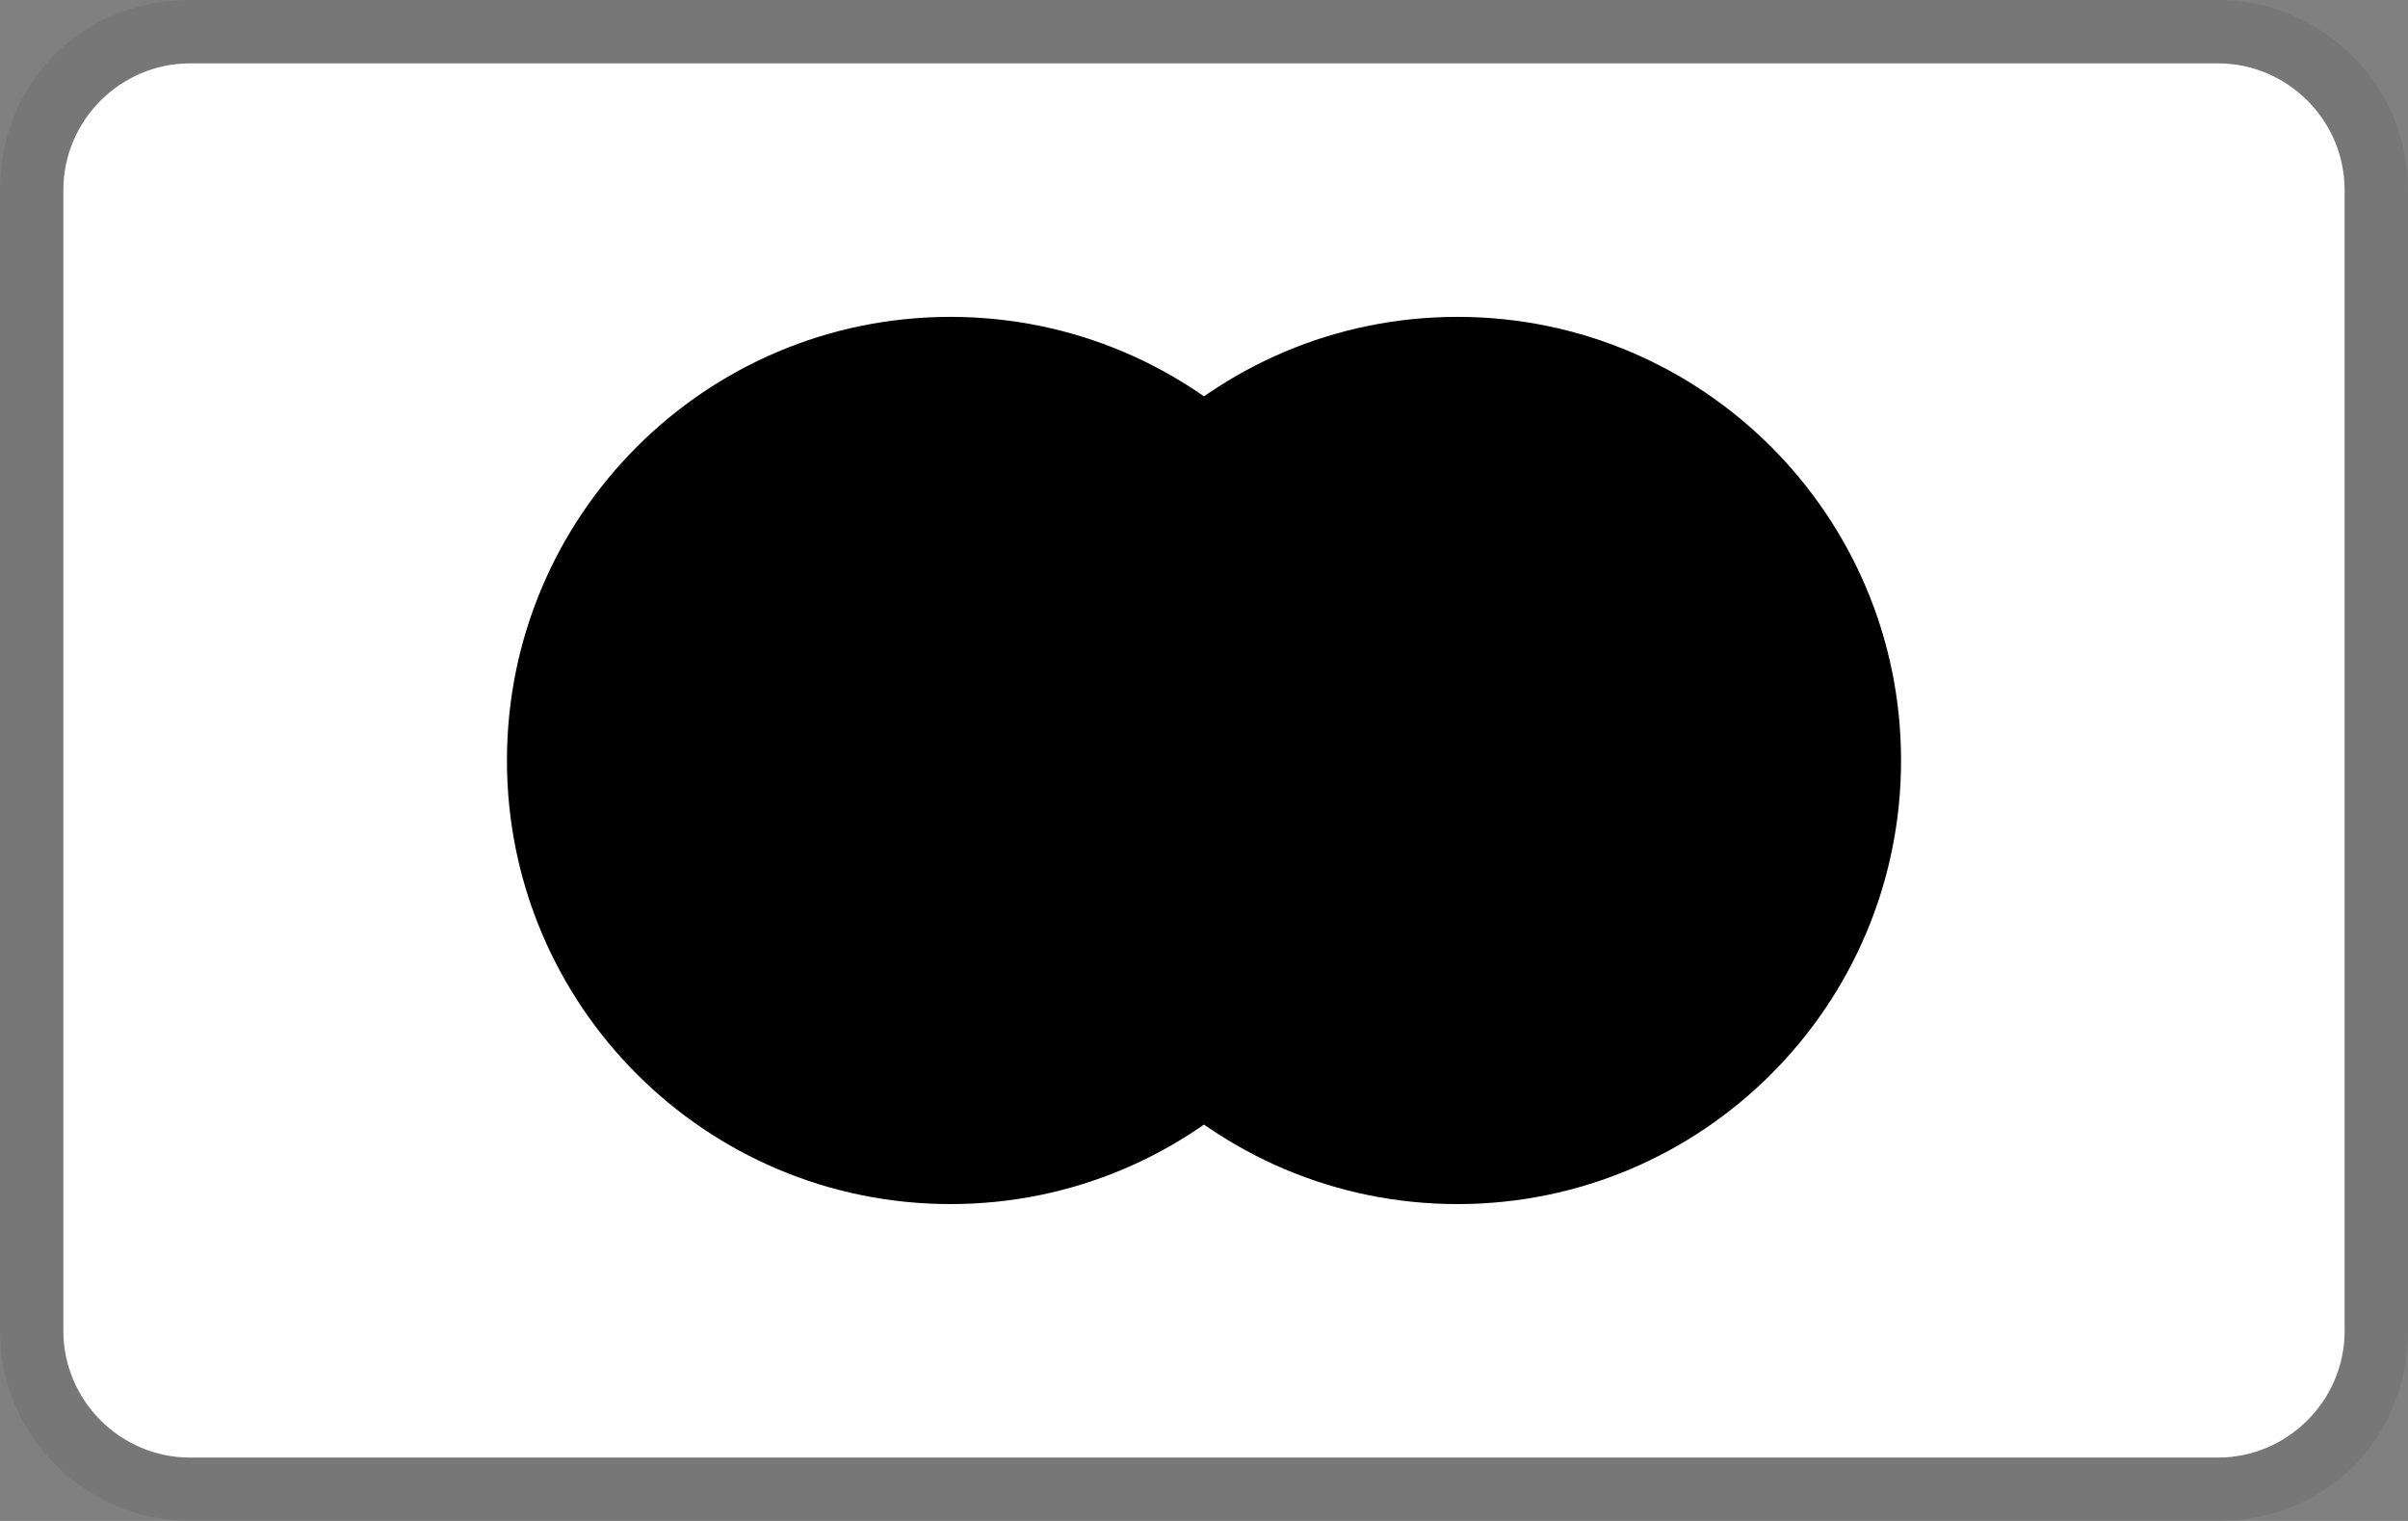
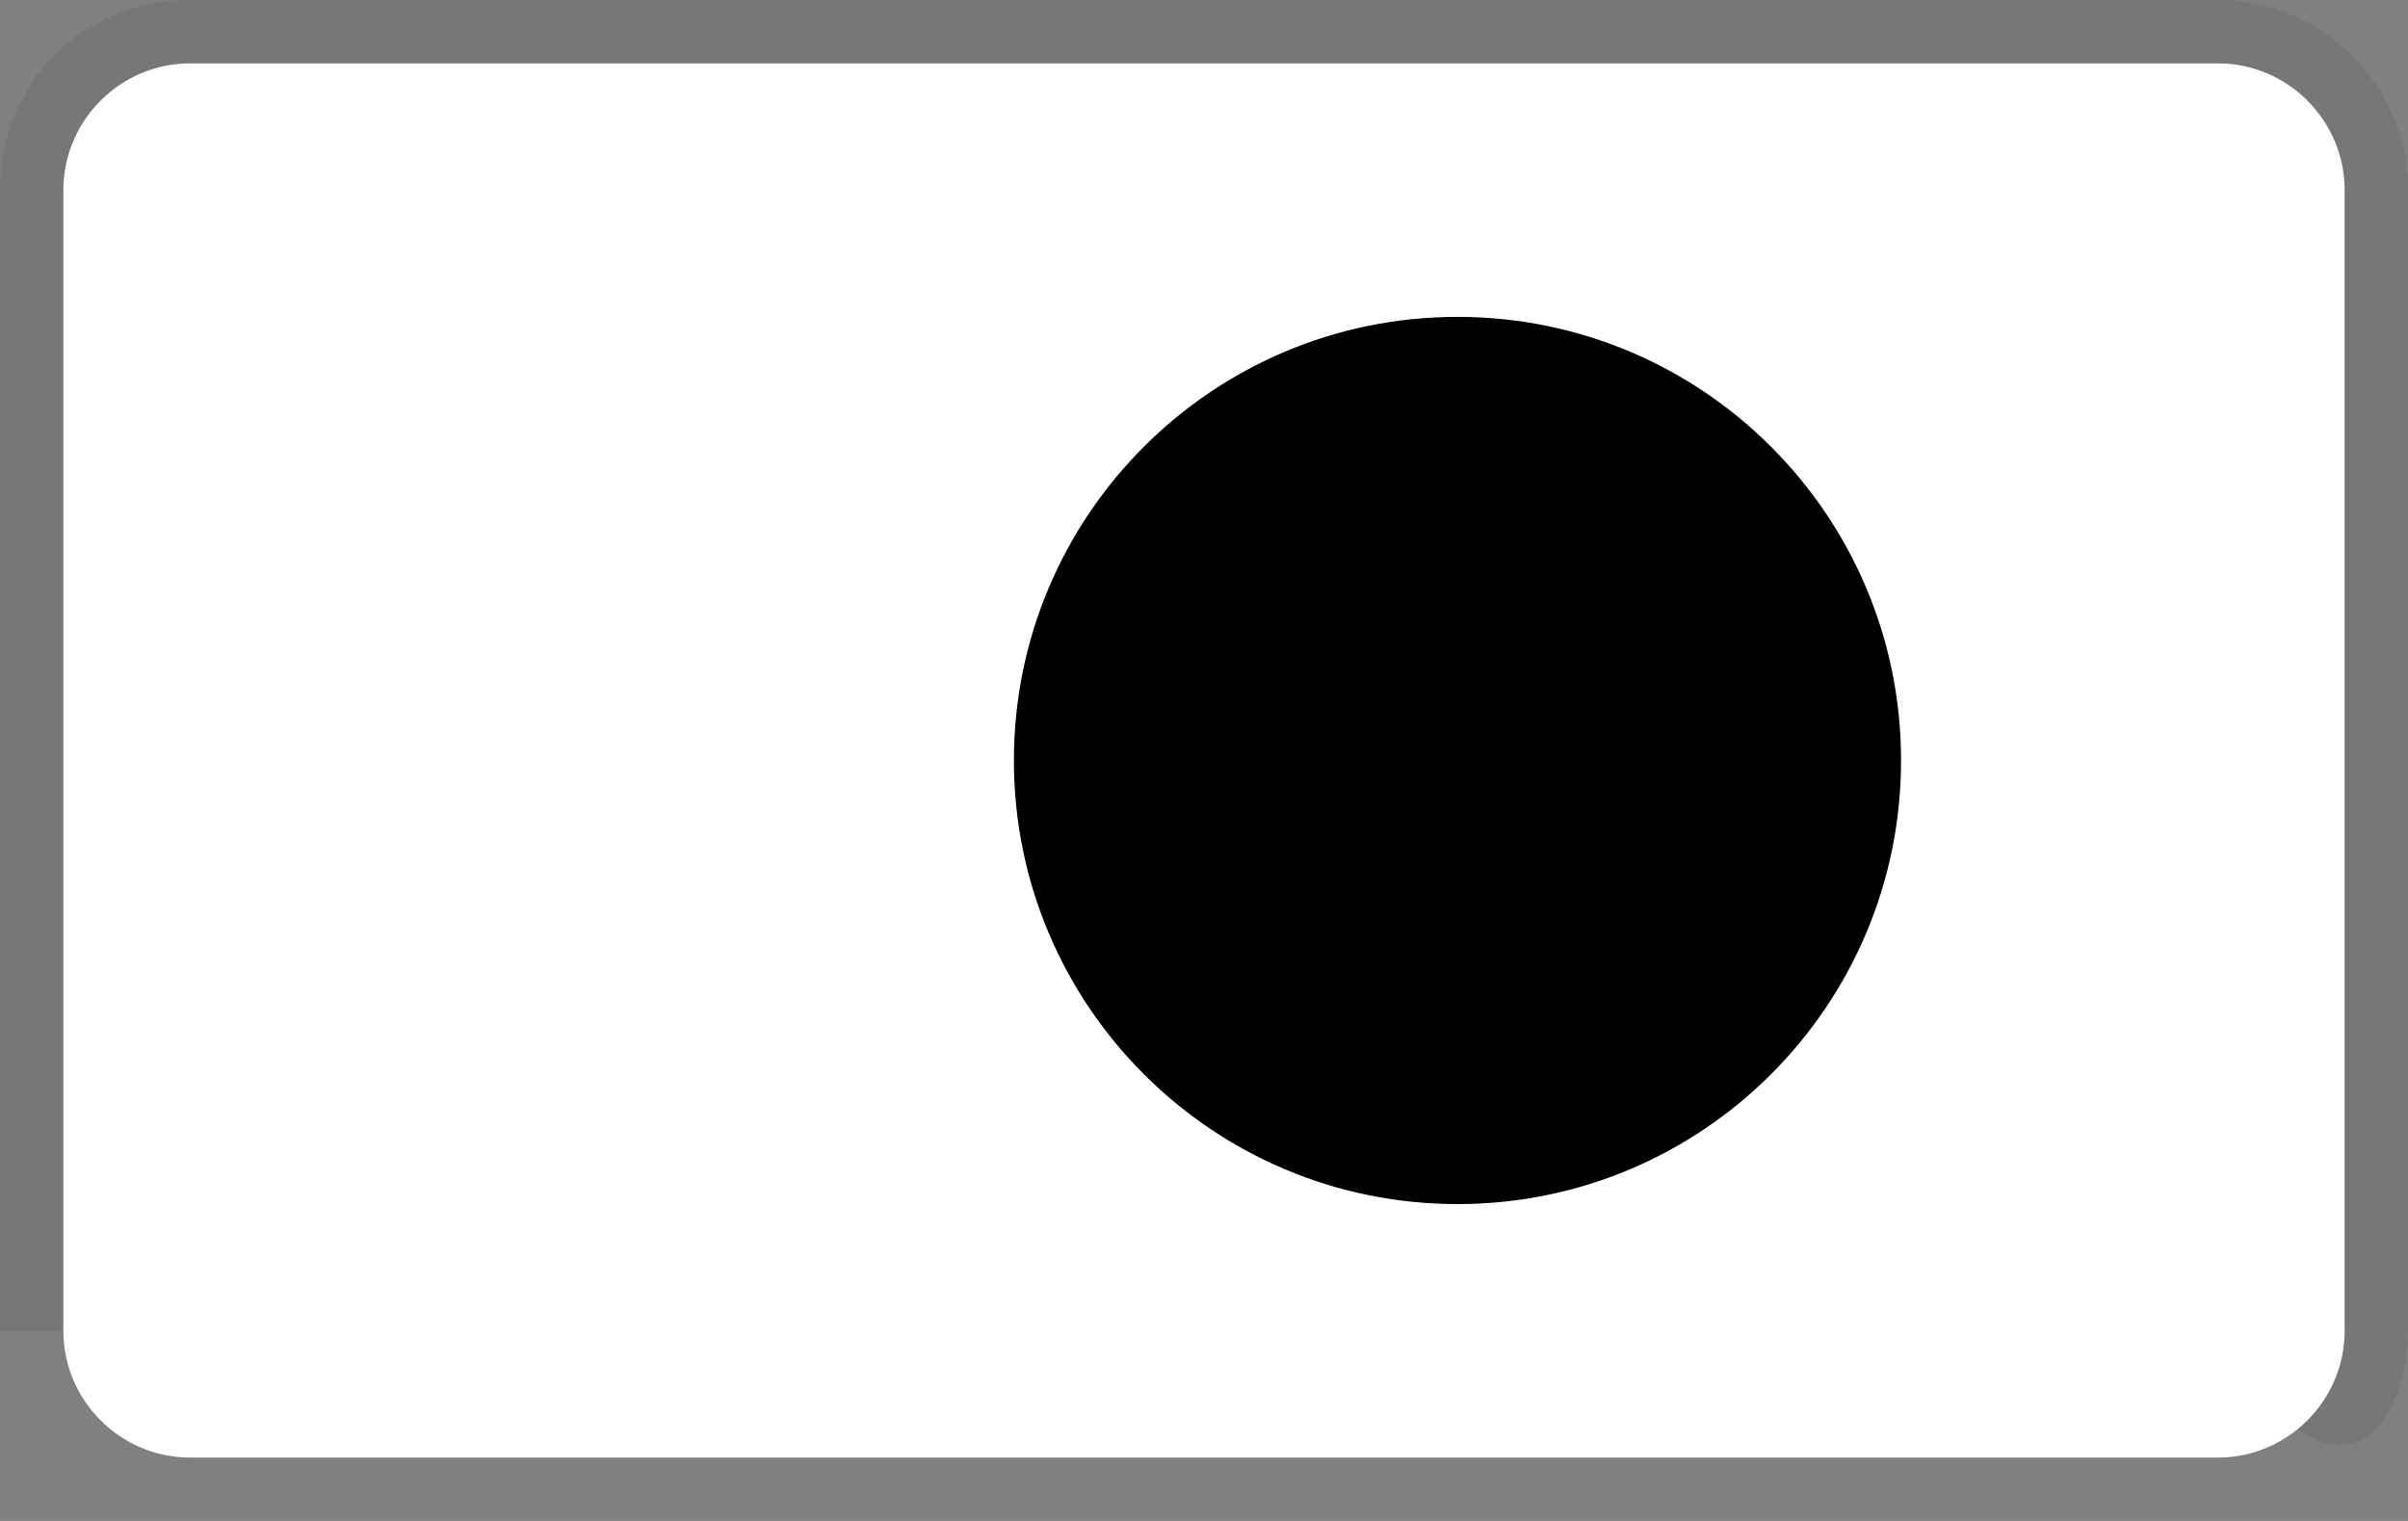
<svg xmlns="http://www.w3.org/2000/svg" width="38" height="24" viewBox="0 0 38 24" fill="none">
  <rect x="0" y="0" width="38" height="24" fill="#808080" stroke="none" />
  <g clip-path="url(#clip0_6_1073)">
-     <path opacity="0.07" d="M35 0H3C1.3 0 0 1.3 0 3V21C0 22.7 1.4 24 3 24H35C36.7 24 38 22.7 38 21V3C38 1.3 36.6 0 35 0Z" fill="black" style="fill:black;fill-opacity:1;" />
+     <path opacity="0.07" d="M35 0H3C1.3 0 0 1.3 0 3V21H35C36.7 24 38 22.7 38 21V3C38 1.3 36.6 0 35 0Z" fill="black" style="fill:black;fill-opacity:1;" />
    <path d="M35 1C36.1 1 37 1.9 37 3V21C37 22.1 36.1 23 35 23H3C1.9 23 1 22.1 1 21V3C1 1.9 1.9 1 3 1H35Z" fill="white" style="fill:white;fill-opacity:1;" />
-     <path d="M15 19C18.866 19 22 15.866 22 12C22 8.134 18.866 5 15 5C11.134 5 8 8.134 8 12C8 15.866 11.134 19 15 19Z" fill="#EB001B" style="fill:#EB001B;fill:color(display-p3 0.922 0 0.106);fill-opacity:1;" />
    <path d="M23 19C26.866 19 30 15.866 30 12C30 8.134 26.866 5 23 5C19.134 5 16 8.134 16 12C16 15.866 19.134 19 23 19Z" fill="#F79E1B" style="fill:#F79E1B;fill:color(display-p3 0.969 0.62 0.106);fill-opacity:1;" />
-     <path d="M22 12C22 9.6 20.8 7.5 19 6.3C17.2 7.6 16 9.7 16 12C16 14.3 17.2 16.5 19 17.7C20.8 16.5 22 14.4 22 12Z" fill="#FF5F00" style="fill:#FF5F00;fill:color(display-p3 1 0.372 0);fill-opacity:1;" />
  </g>
  <defs>
    <clipPath id="clip0_6_1073">
      <rect width="38" height="24" fill="white" style="fill:white;fill-opacity:1;" />
    </clipPath>
  </defs>
</svg>